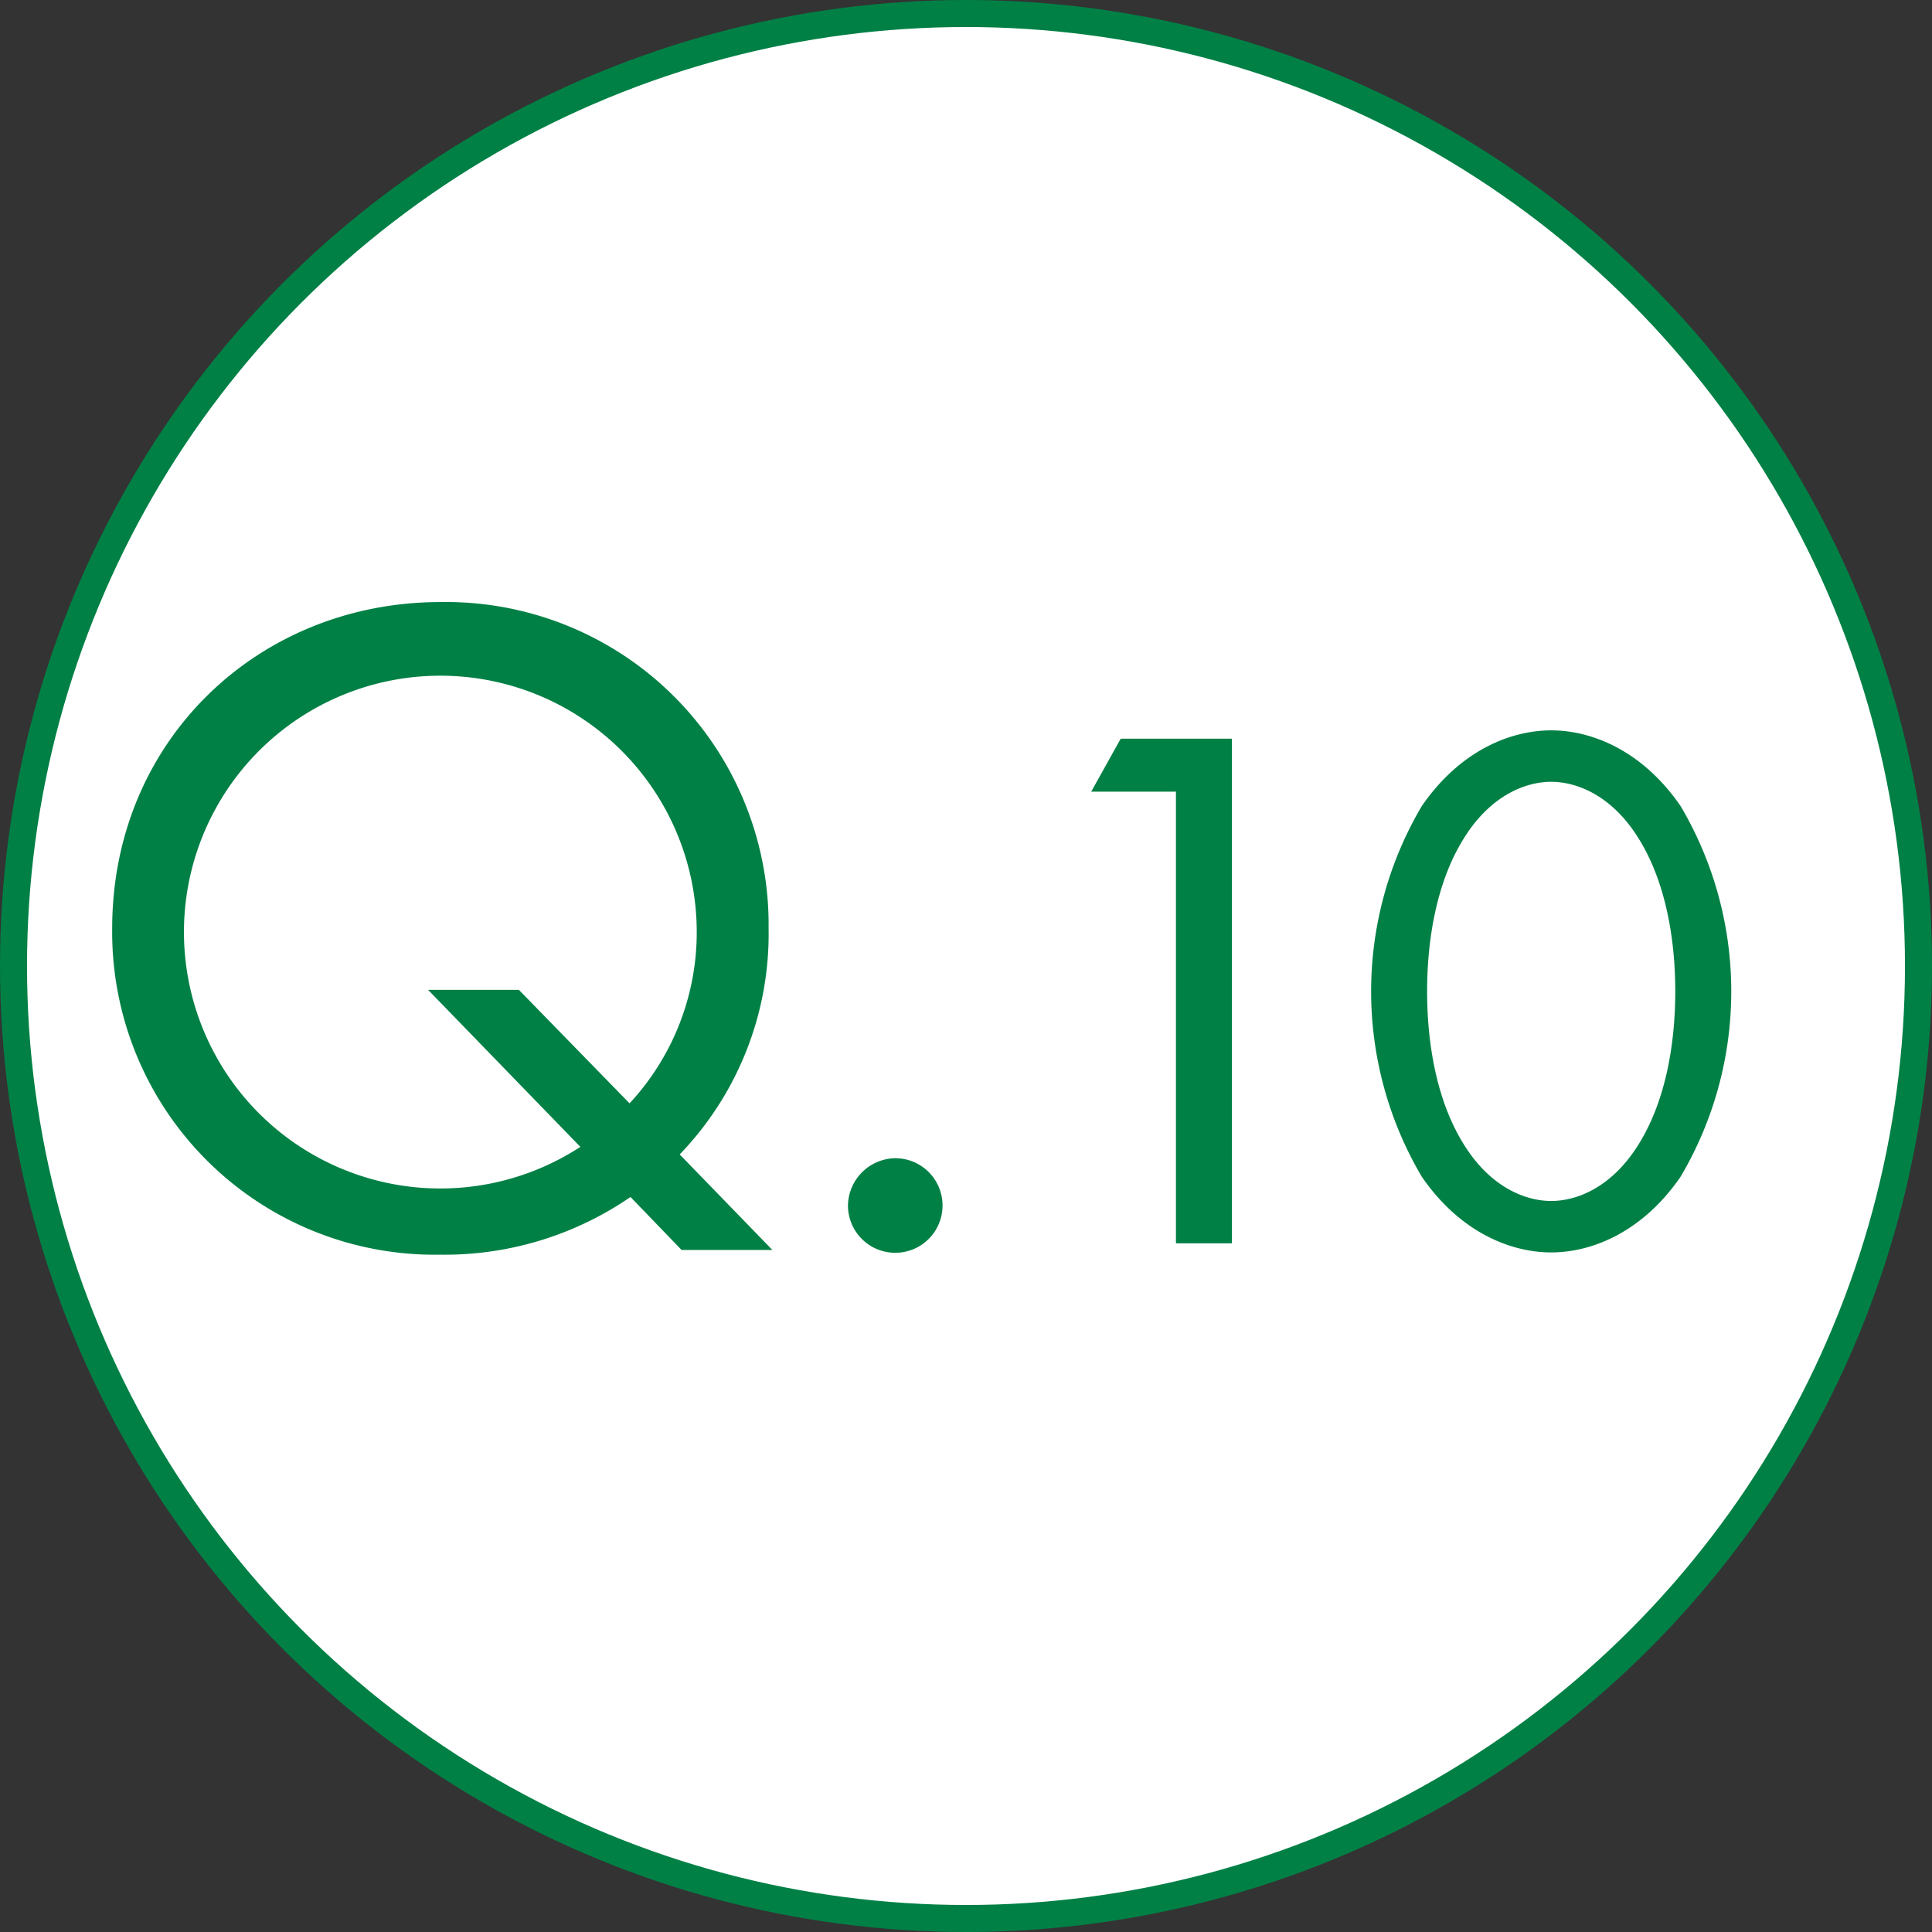
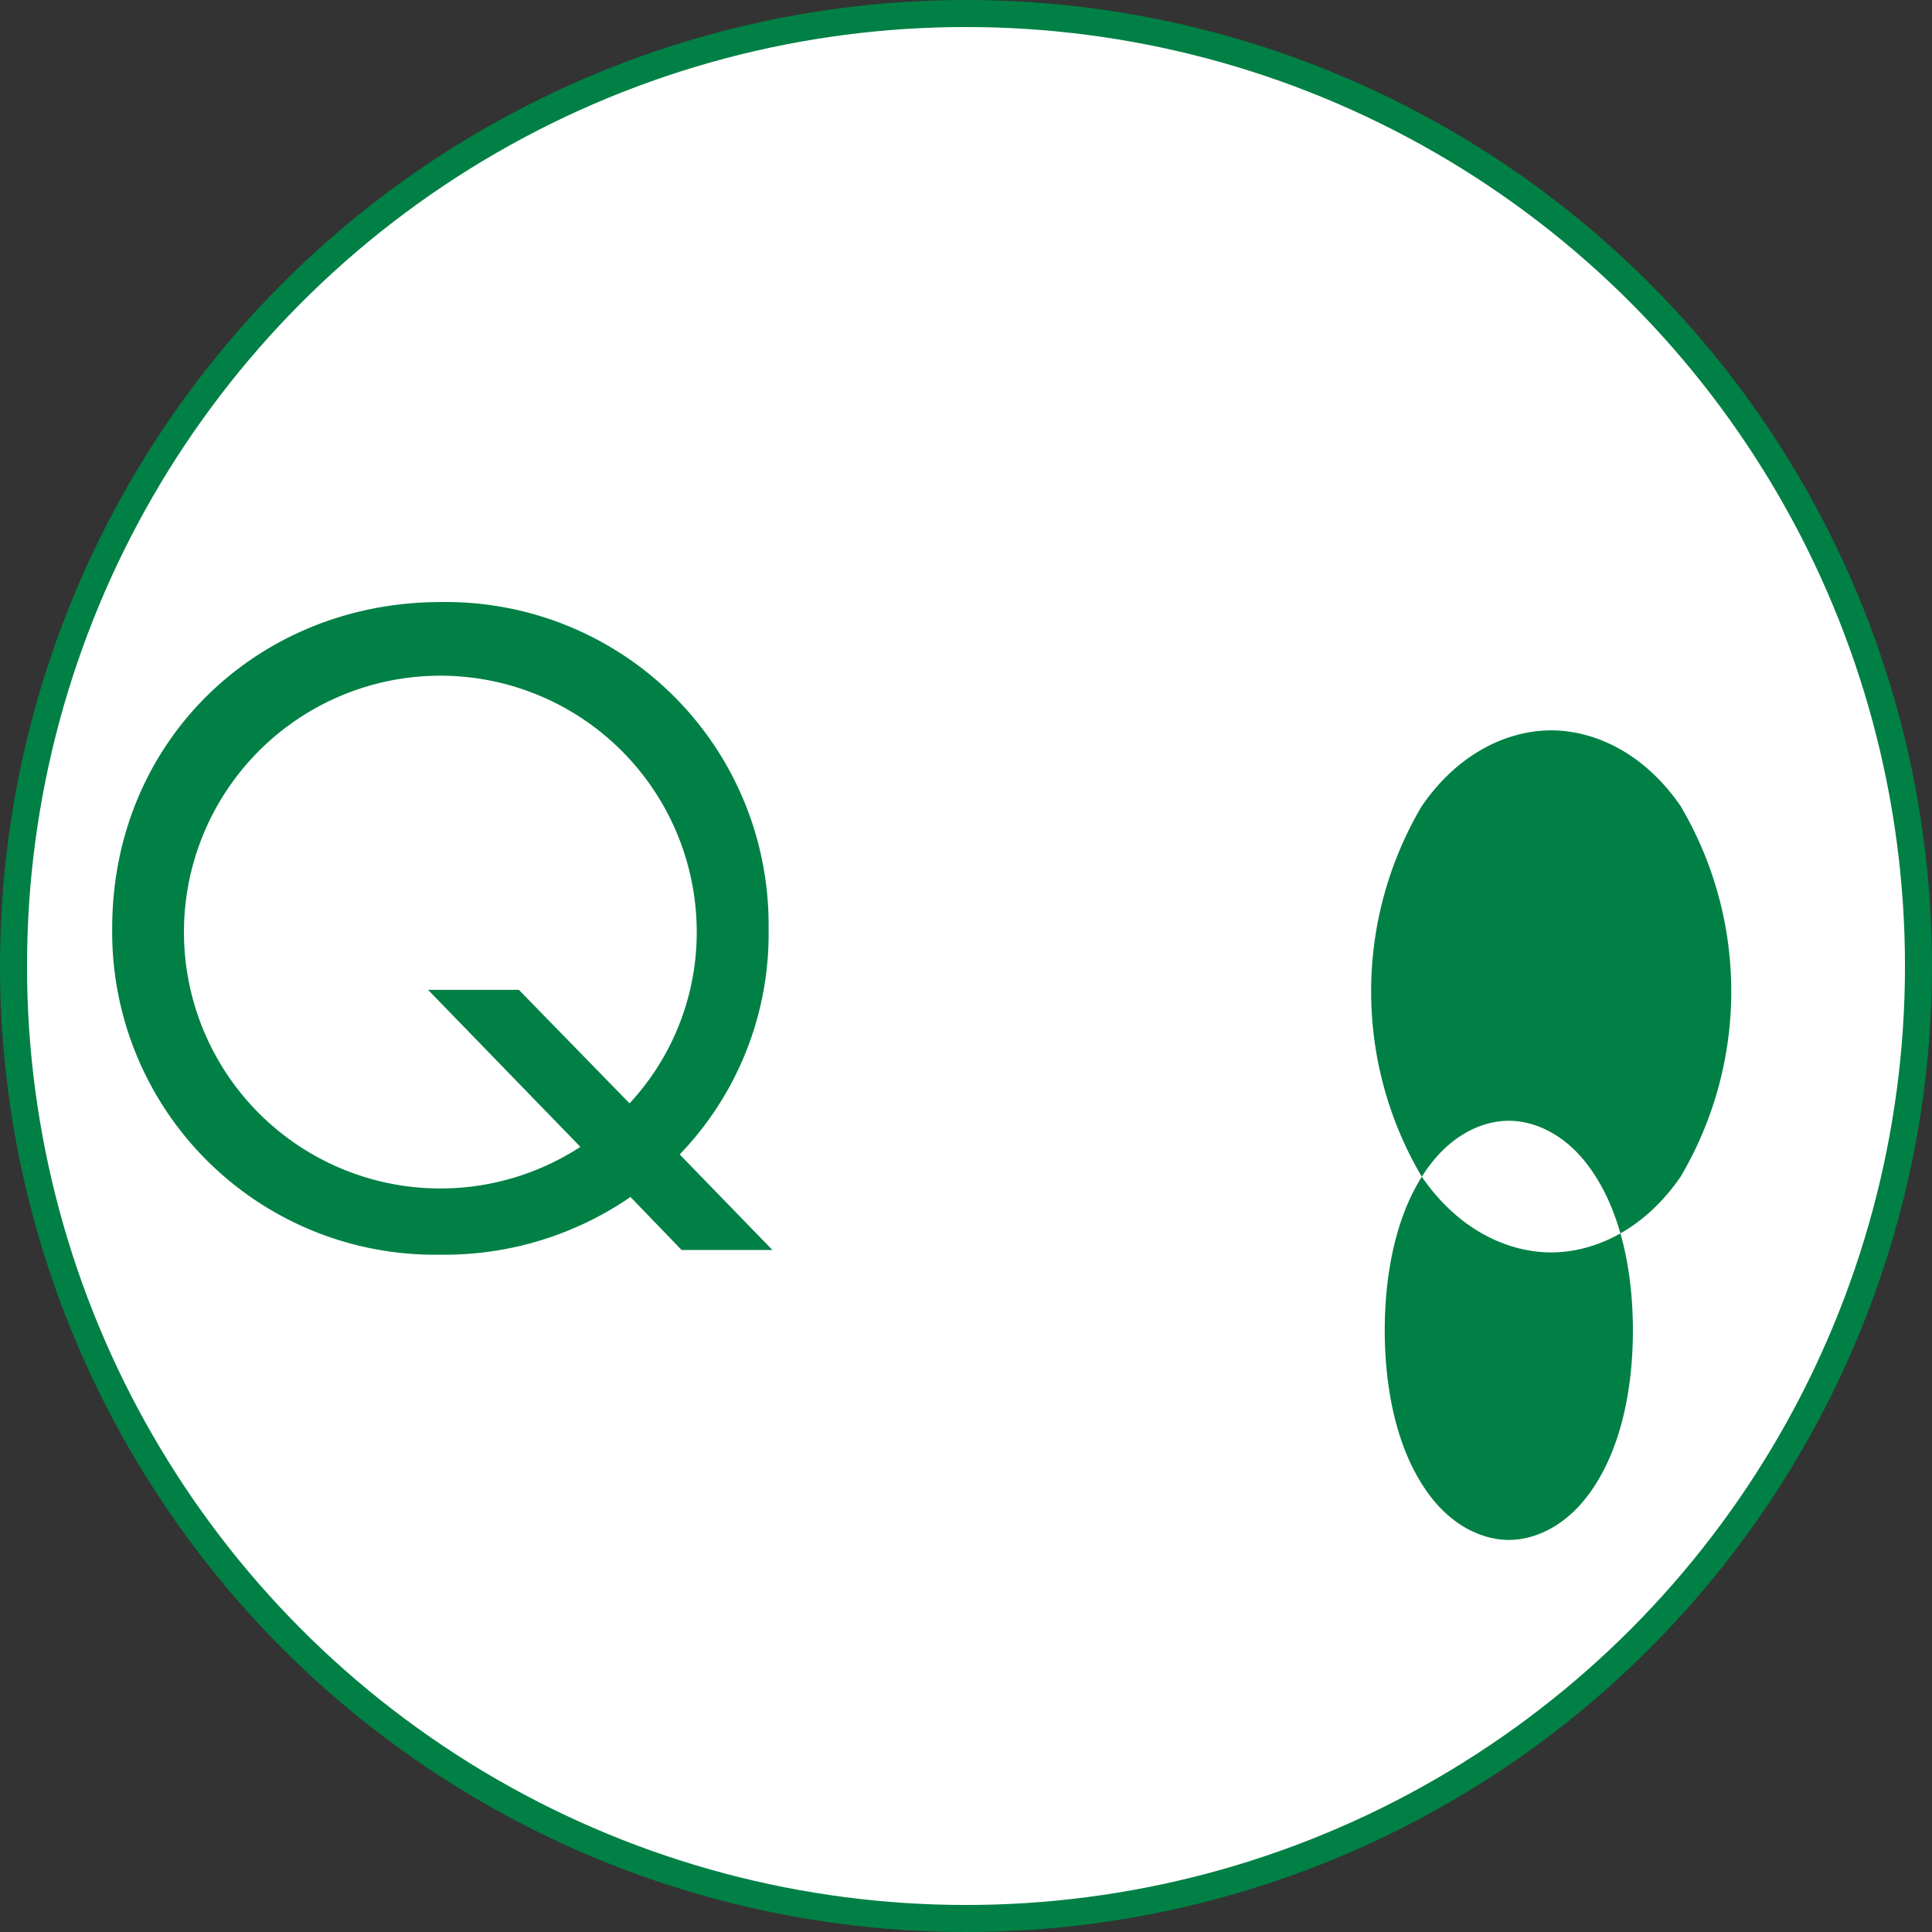
<svg xmlns="http://www.w3.org/2000/svg" width="143" height="143">
  <rect width="100%" height="100%" fill="#333333" stroke="none" />
  <g data-name="グループ 1535" transform="translate(-798 -1117.25)">
    <circle data-name="楕円形 33" cx="70.5" cy="70.5" r="70.5" transform="translate(799 1118.25)" fill="#fff" stroke="#008045" stroke-miterlimit="10" stroke-width="2" />
    <path data-name="パス 9142" d="M844.667 1205.847a24.278 24.278 0 0 1-14.071 4.27 23.879 23.879 0 0 1-24.292-24.152c0-13.931 10.851-24.152 24.292-24.152a23.879 23.879 0 0 1 24.293 24.152 23.522 23.522 0 0 1-6.581 16.732l6.861 7.071h-6.721Zm-.069-6.931a18.6 18.6 0 0 0 4.97-12.951 18.977 18.977 0 1 0-8.611 16.172l-11.271-11.621h6.721Z" fill="#008045" />
-     <path data-name="パス 9143" d="M864.264 1202.977a3.5 3.5 0 1 1-3.5 3.5 3.556 3.556 0 0 1 3.5-3.5Z" fill="#008045" />
-     <path data-name="パス 9144" d="M885.039 1175.846h-6.272l2.184-3.92h8.232v37.352h-4.144Z" fill="#008045" />
-     <path data-name="パス 9145" d="M903.238 1204.35a26.963 26.963 0 0 1 0-27.441c2.856-4.143 6.608-5.6 9.576-5.6s6.72 1.456 9.576 5.6a26.962 26.962 0 0 1 0 27.441c-2.856 4.143-6.608 5.6-9.576 5.6s-6.72-1.455-9.576-5.6Zm3.136-25.088c-2.016 3.191-2.744 7.447-2.744 11.368s.728 8.176 2.744 11.367c1.96 3.137 4.536 4.145 6.44 4.145s4.48-1.008 6.44-4.145c2.016-3.191 2.744-7.447 2.744-11.367s-.728-8.177-2.744-11.368c-1.96-3.137-4.536-4.145-6.44-4.145s-4.48 1.008-6.44 4.145Z" fill="#008045" />
+     <path data-name="パス 9145" d="M903.238 1204.35a26.963 26.963 0 0 1 0-27.441c2.856-4.143 6.608-5.6 9.576-5.6s6.72 1.456 9.576 5.6a26.962 26.962 0 0 1 0 27.441c-2.856 4.143-6.608 5.6-9.576 5.6s-6.72-1.455-9.576-5.6Zc-2.016 3.191-2.744 7.447-2.744 11.368s.728 8.176 2.744 11.367c1.96 3.137 4.536 4.145 6.44 4.145s4.48-1.008 6.44-4.145c2.016-3.191 2.744-7.447 2.744-11.367s-.728-8.177-2.744-11.368c-1.96-3.137-4.536-4.145-6.44-4.145s-4.48 1.008-6.44 4.145Z" fill="#008045" />
  </g>
</svg>